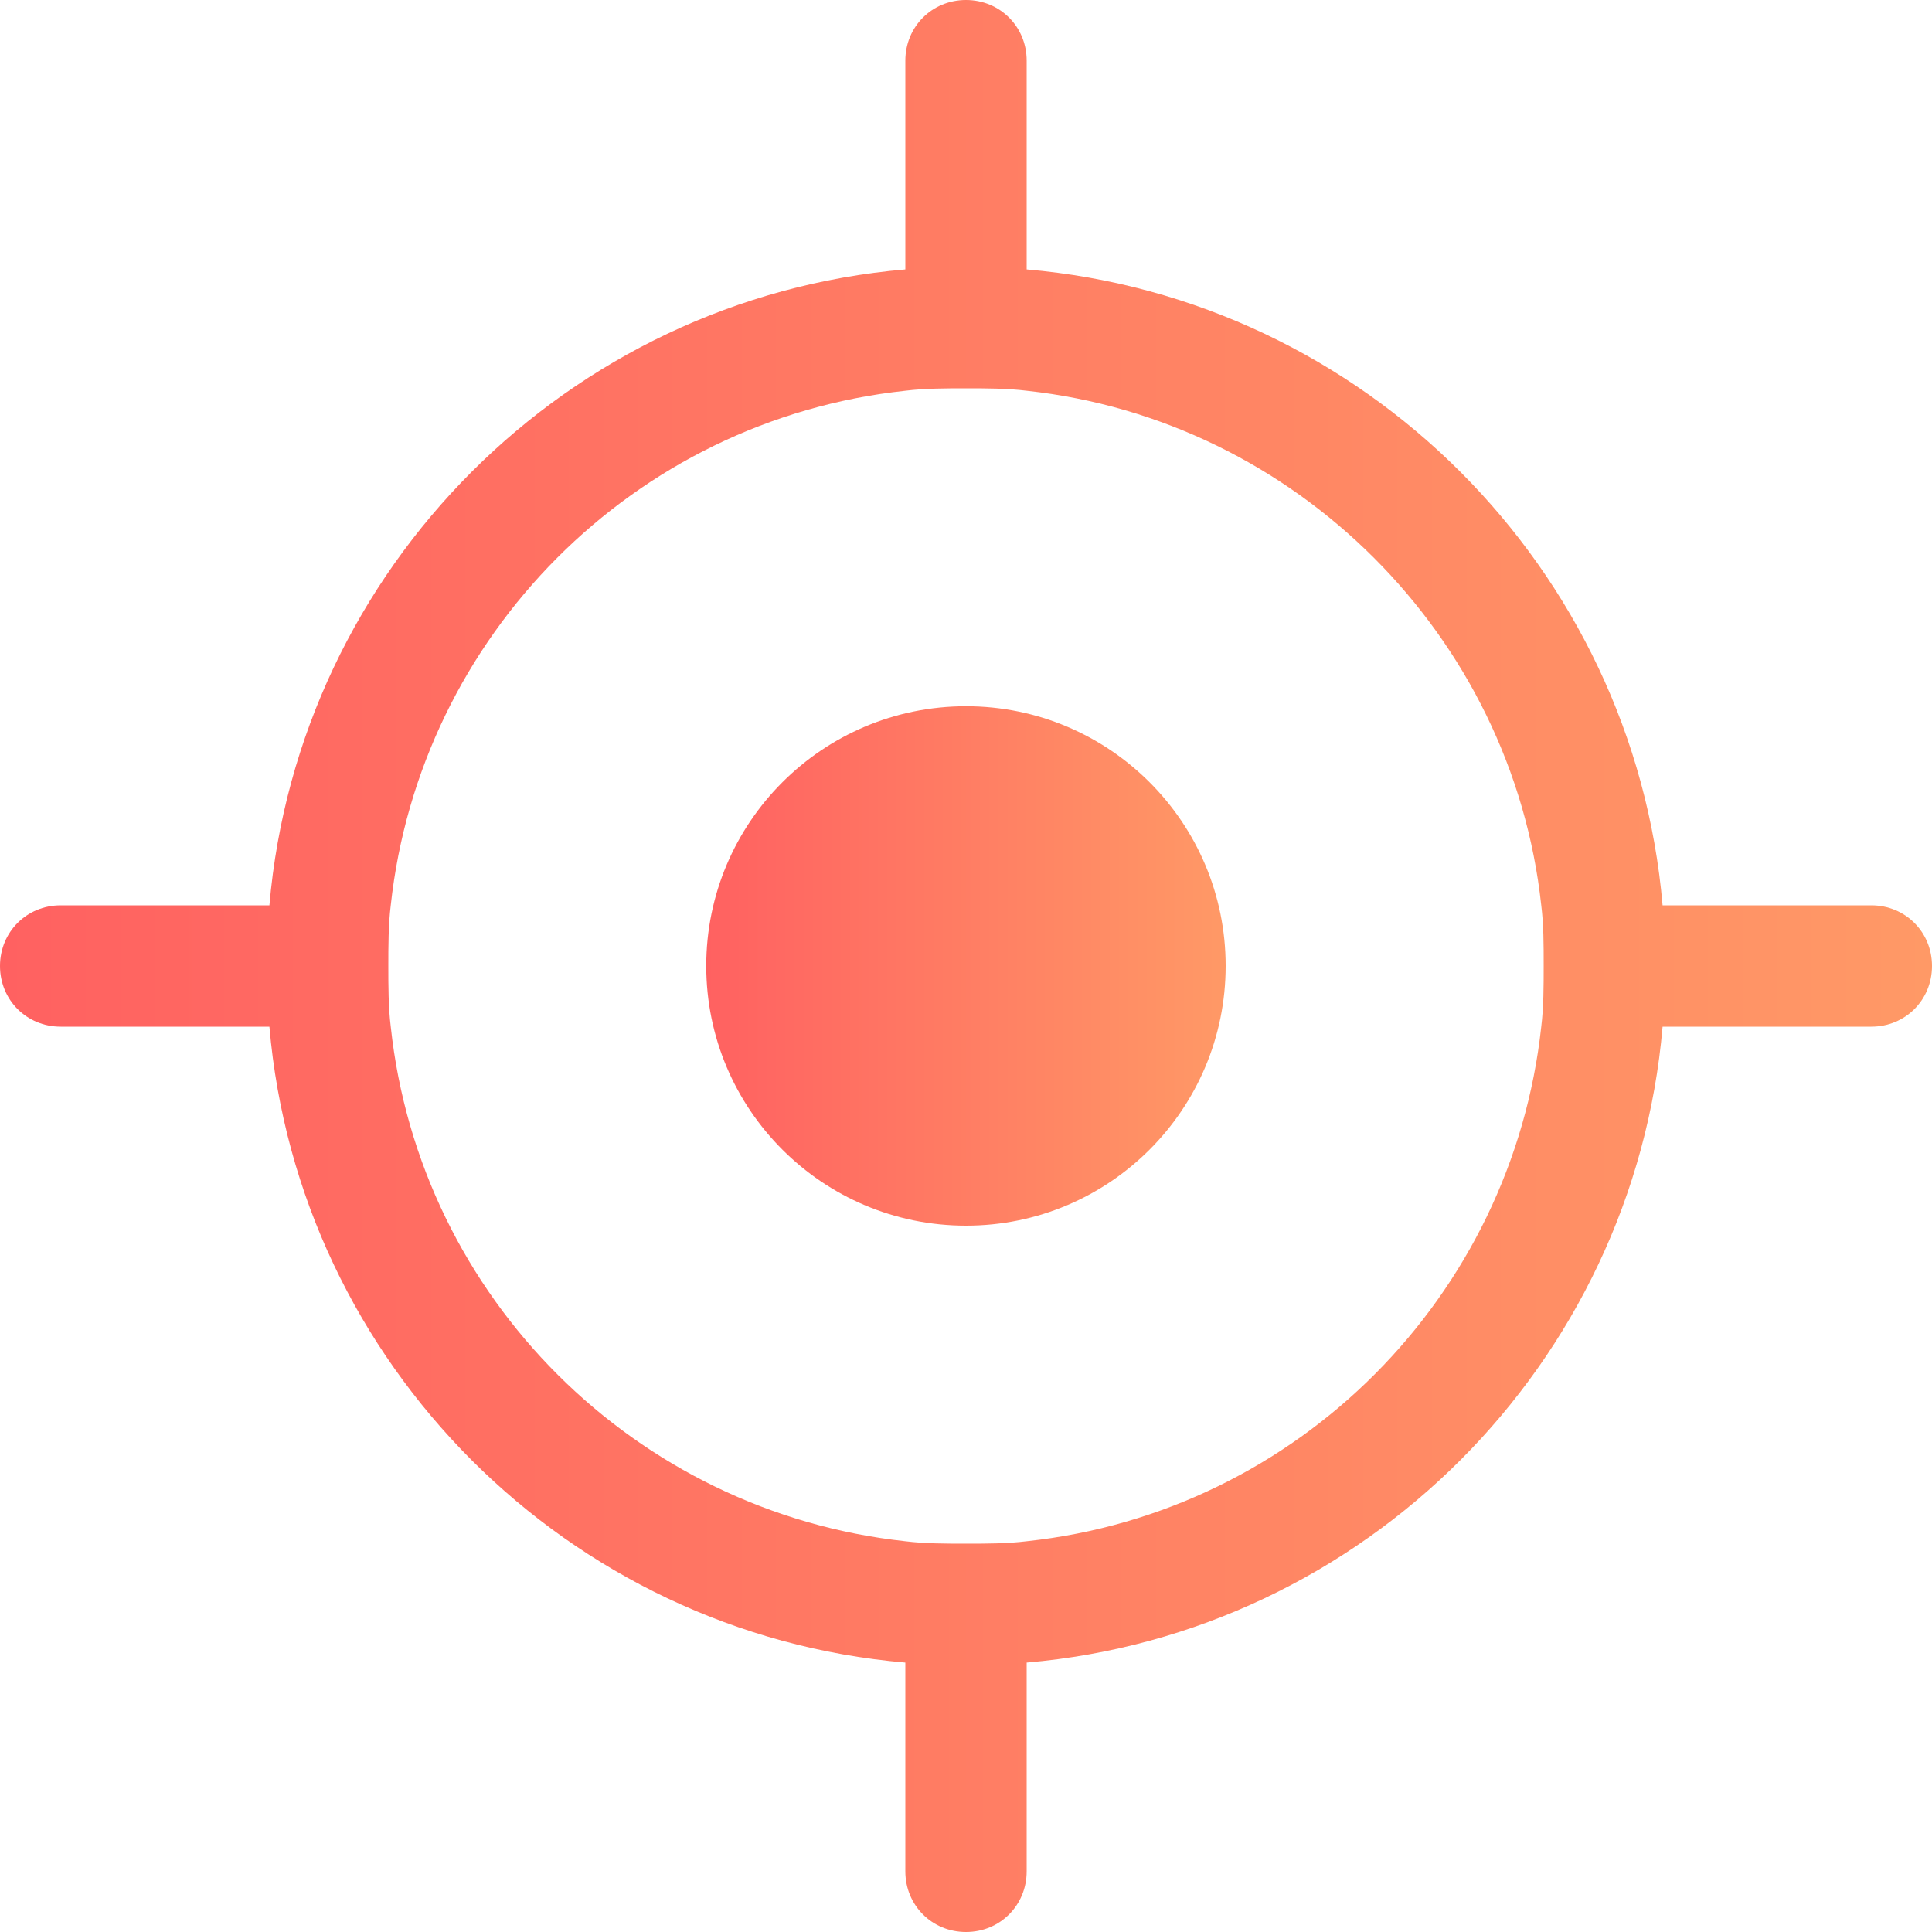
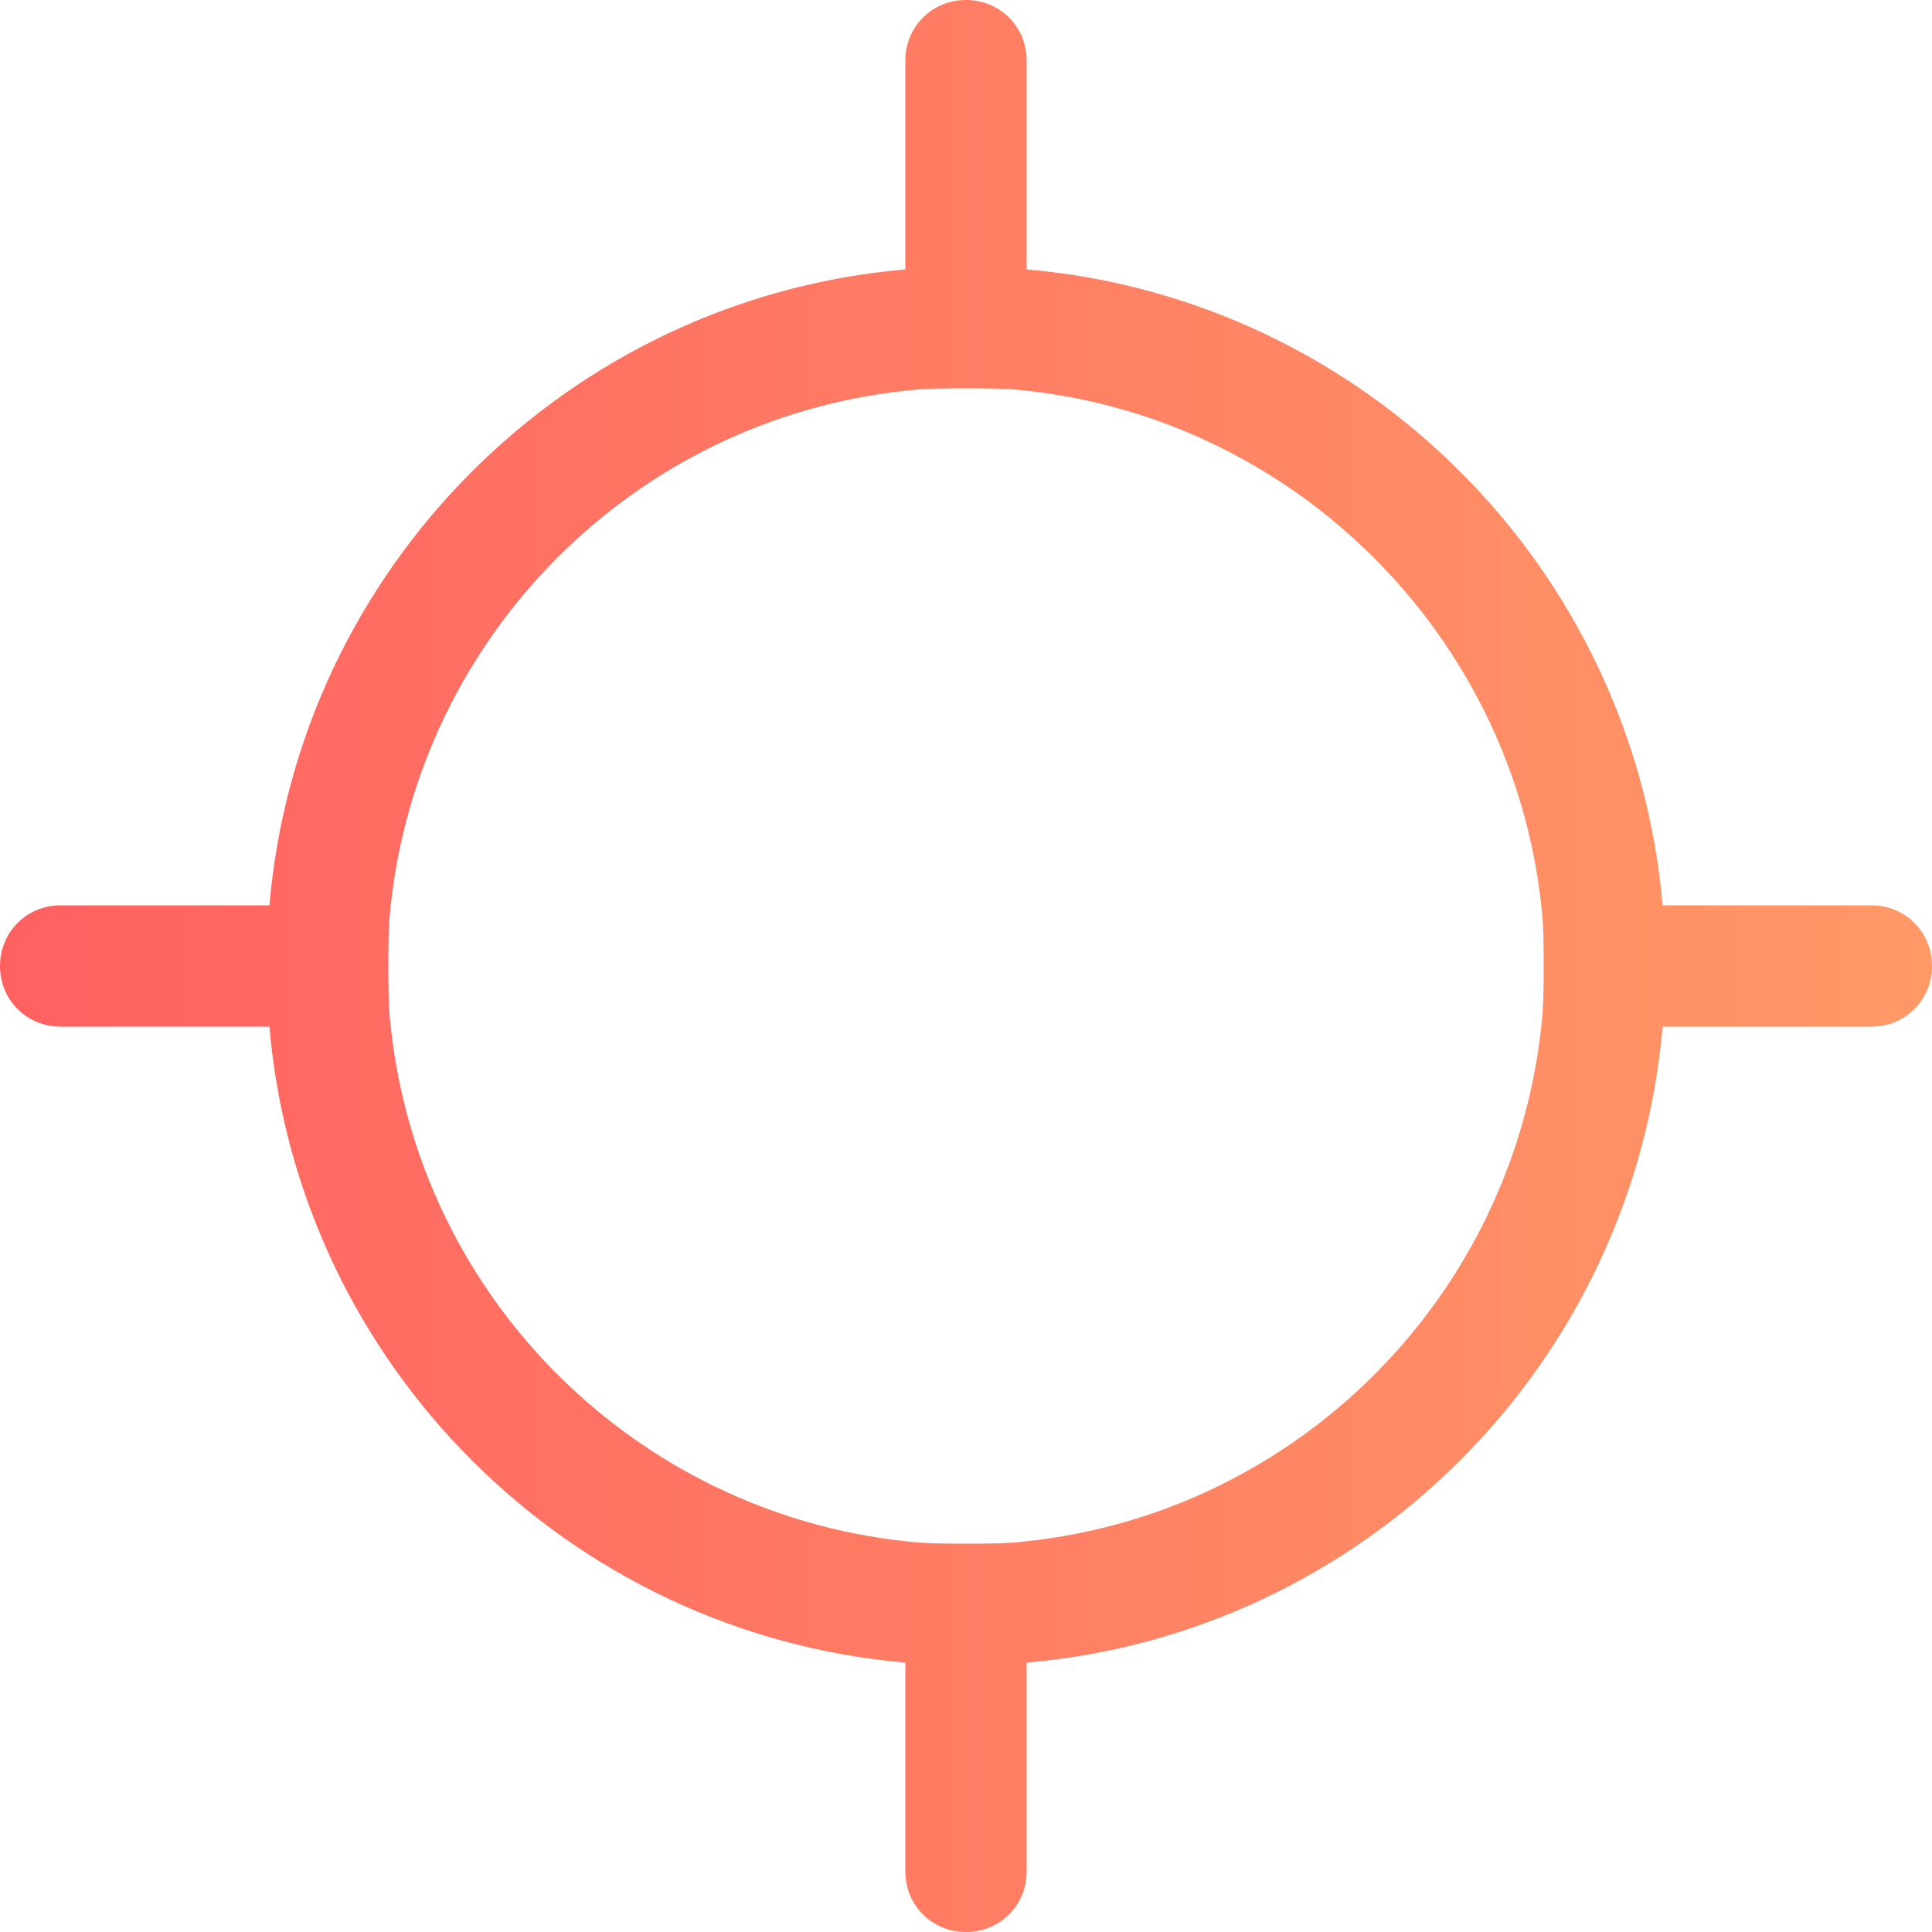
<svg xmlns="http://www.w3.org/2000/svg" width="20" height="20" viewBox="0 0 20 20" fill="none">
  <path d="M19.372 9.372H17.211C16.91 5.879 14.121 3.09 10.628 2.789V0.628C10.628 0.276 10.352 0 10 0C9.648 0 9.372 0.276 9.372 0.628V2.789C5.879 3.09 3.09 5.879 2.789 9.372H0.628C0.276 9.372 0 9.648 0 10C0 10.352 0.276 10.628 0.628 10.628H2.789C3.09 14.121 5.879 16.91 9.372 17.211V19.372C9.372 19.724 9.648 20 10 20C10.352 20 10.628 19.724 10.628 19.372V17.211C14.121 16.91 16.91 14.121 17.211 10.628H19.372C19.724 10.628 20 10.352 20 10C20 9.648 19.724 9.372 19.372 9.372ZM15.955 10.628C15.653 13.417 13.442 15.653 10.628 15.955C10.427 15.98 10.201 15.98 10 15.98C9.799 15.98 9.573 15.98 9.372 15.955C6.583 15.653 4.347 13.442 4.045 10.628C4.02 10.427 4.02 10.201 4.02 10C4.02 9.799 4.02 9.573 4.045 9.372C4.347 6.583 6.558 4.347 9.372 4.045C9.573 4.02 9.799 4.02 10 4.02C10.201 4.02 10.427 4.02 10.628 4.045C13.417 4.347 15.653 6.583 15.955 9.372C15.98 9.573 15.98 9.774 15.98 10C15.98 10.201 15.98 10.427 15.955 10.628Z" fill="url(#paint0_linear_732_128)" />
-   <path d="M10 12.688C11.485 12.688 12.688 11.484 12.688 9.999C12.688 8.515 11.485 7.311 10 7.311C8.515 7.311 7.311 8.515 7.311 9.999C7.311 11.484 8.515 12.688 10 12.688Z" fill="url(#paint1_linear_732_128)" />
  <defs>
    <linearGradient id="paint0_linear_732_128" x1="0" y1="20" x2="20" y2="20" gradientUnits="userSpaceOnUse">
      <stop stop-color="#FF6161" />
      <stop offset="1" stop-color="#FF9966" />
    </linearGradient>
    <linearGradient id="paint1_linear_732_128" x1="7.311" y1="12.688" x2="12.688" y2="12.688" gradientUnits="userSpaceOnUse">
      <stop stop-color="#FF6161" />
      <stop offset="1" stop-color="#FF9966" />
    </linearGradient>
  </defs>
</svg>